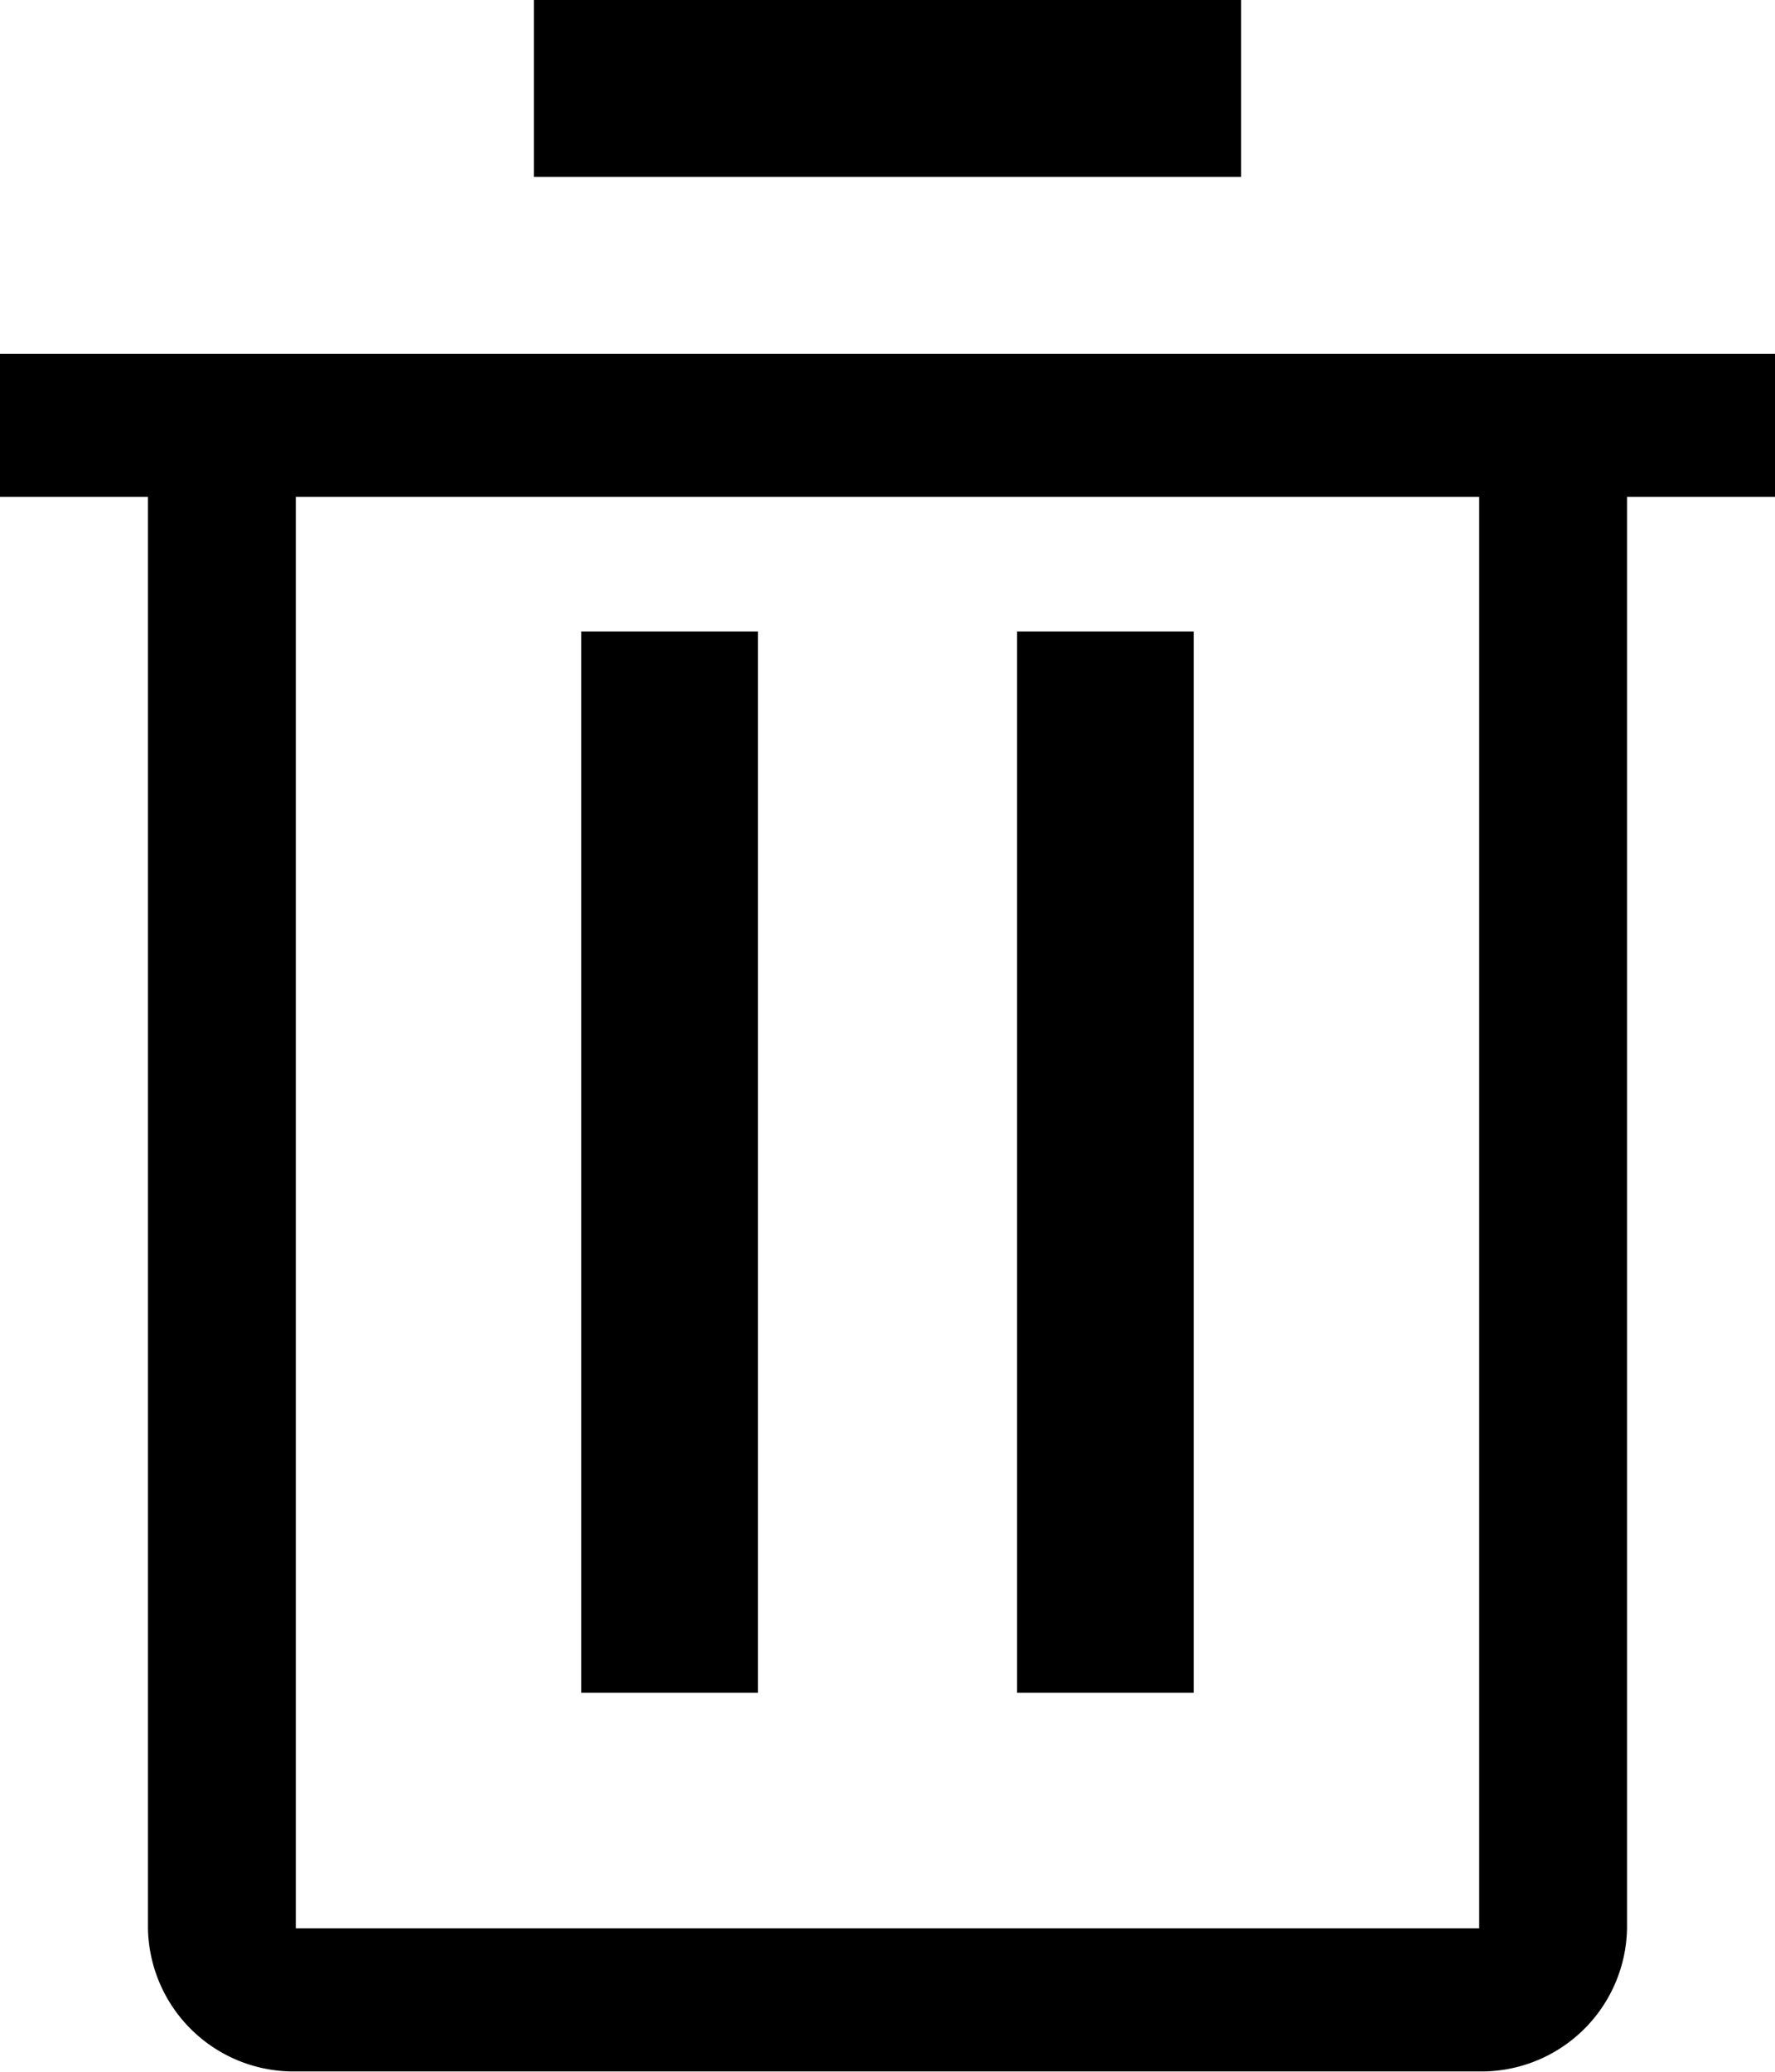
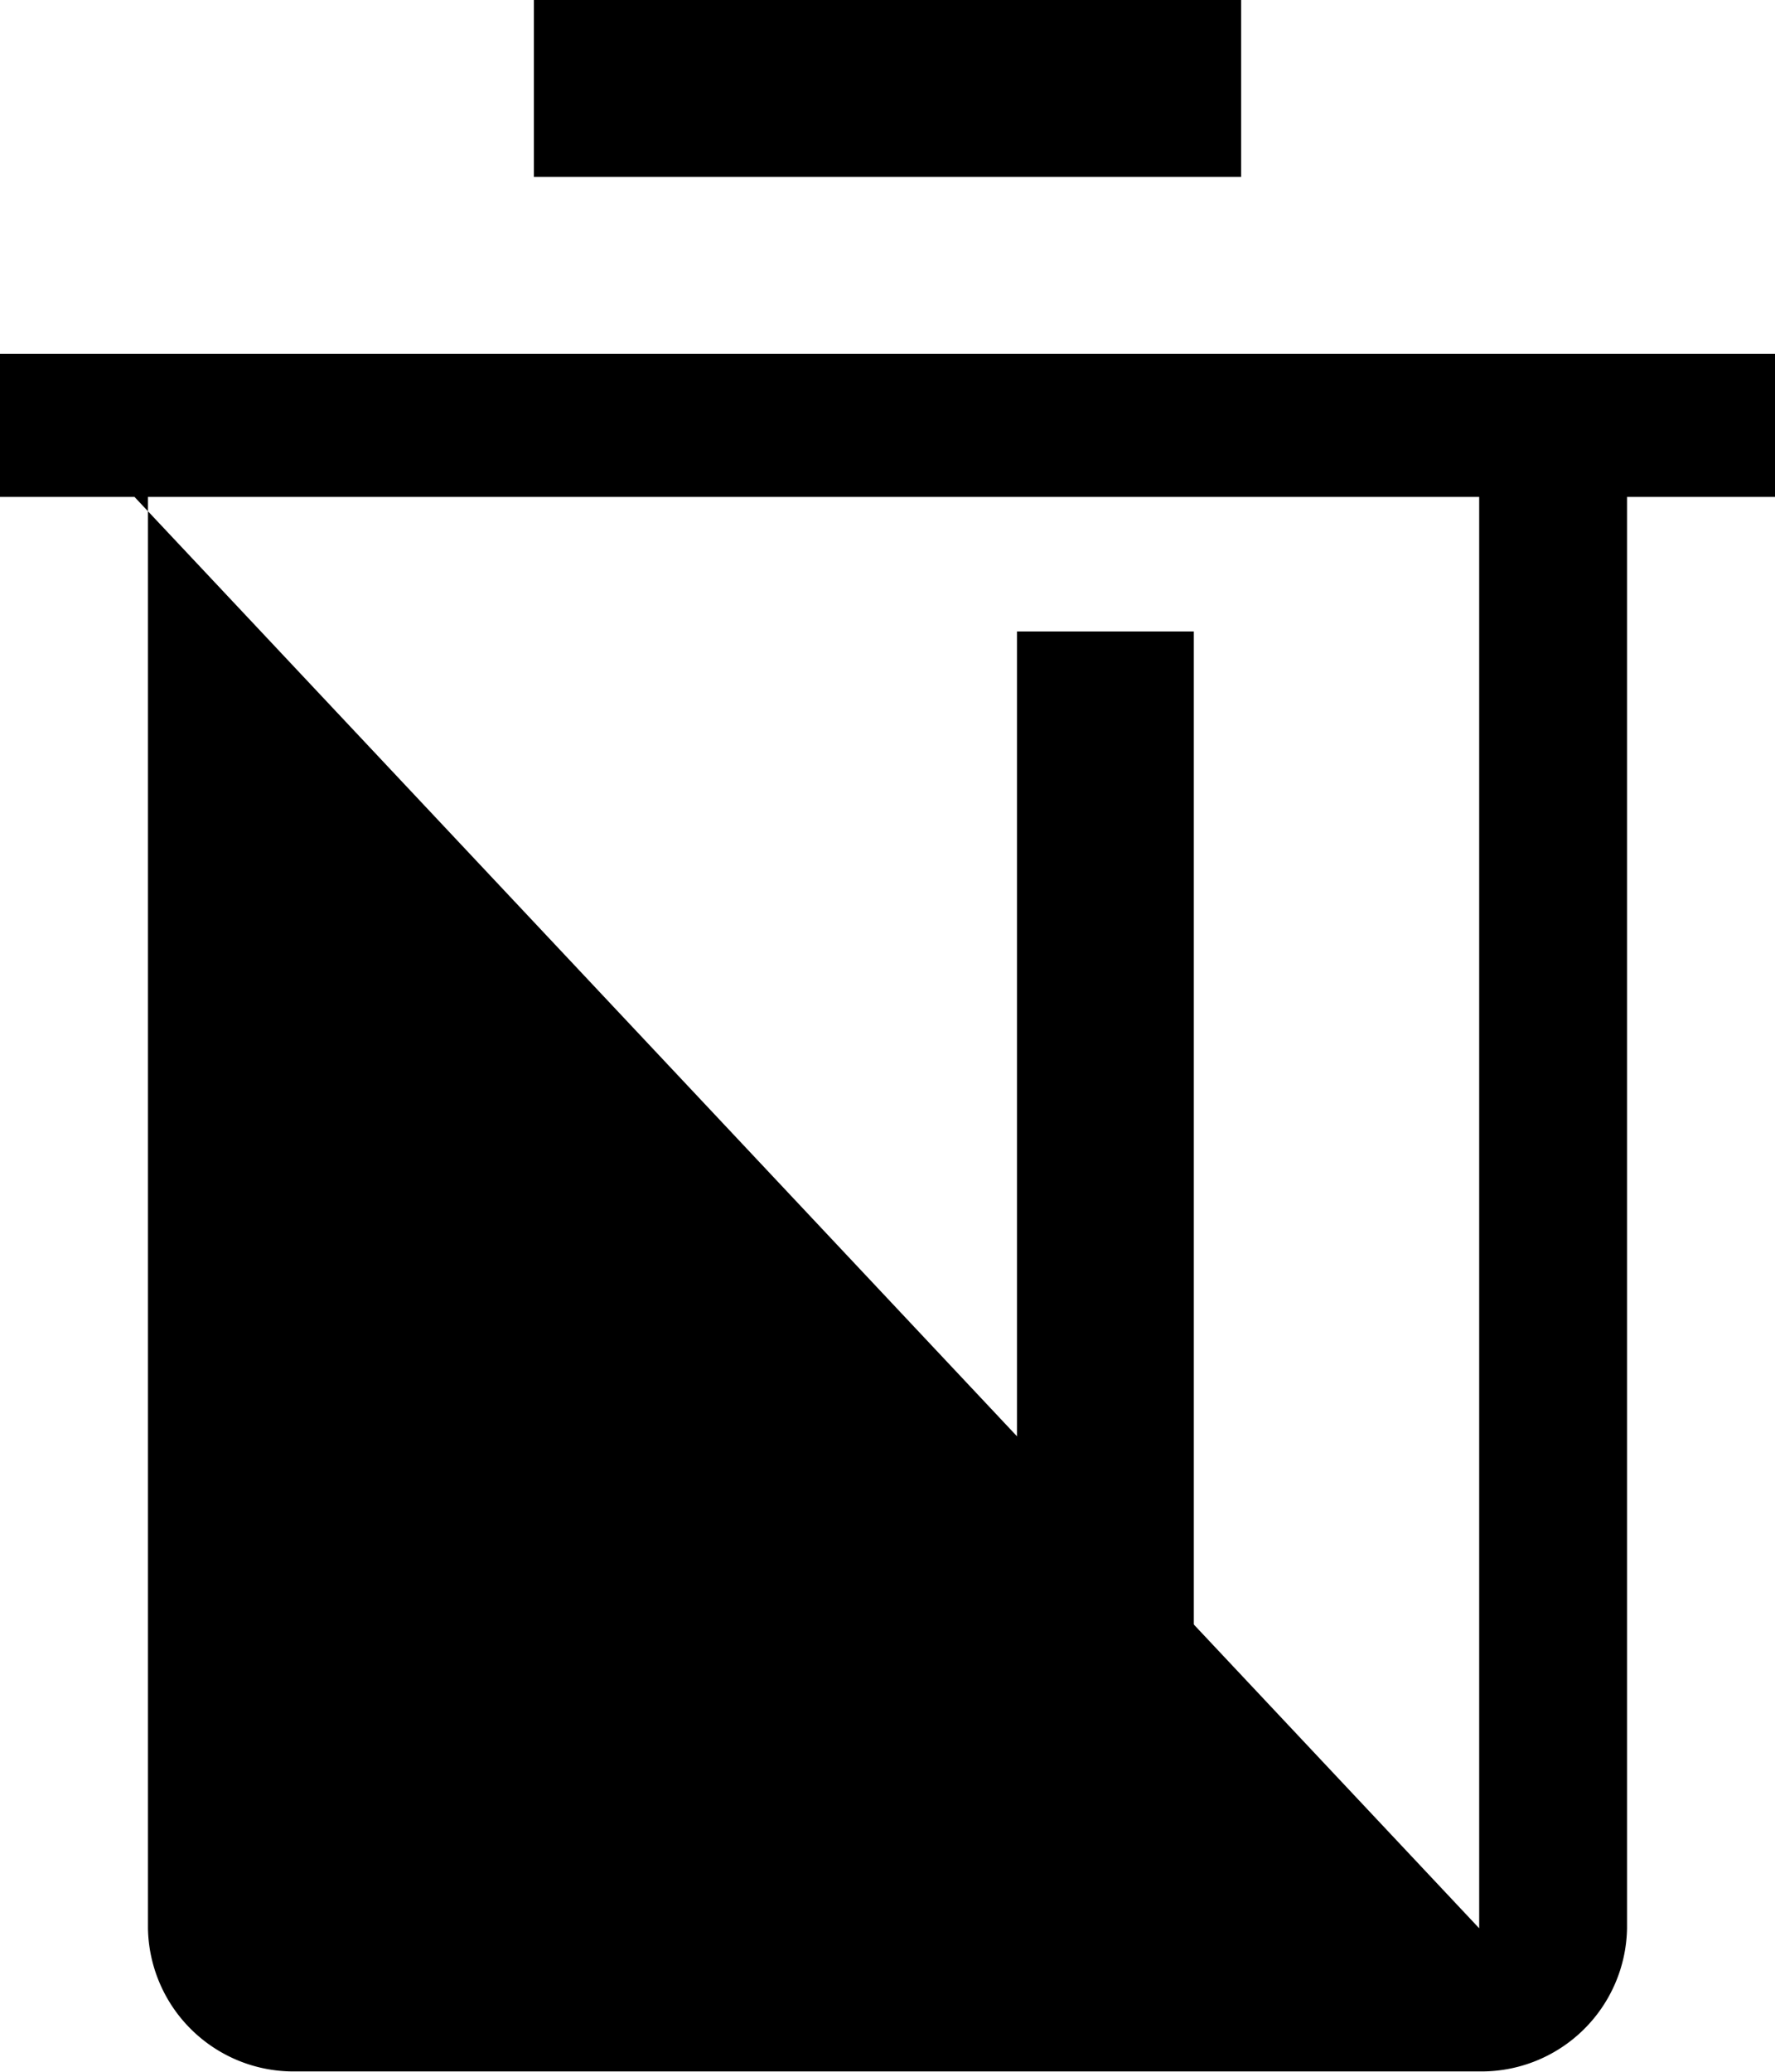
<svg xmlns="http://www.w3.org/2000/svg" width="17.143" height="20" viewBox="0 0 17.143 20">
  <g id="trash-can" transform="translate(-24 -12)">
-     <path id="Path_6524" data-name="Path 6524" d="M72,72h1.708V82.246H72Z" transform="translate(-42.387 -53.904)" />
    <path id="Path_6525" data-name="Path 6525" d="M108,72h1.708V82.246H108Z" transform="translate(-74.178 -53.904)" />
-     <path id="Path_6526" data-name="Path 6526" d="M24,36v1.382h1.429V51.2a1.406,1.406,0,0,0,1.429,1.382H38.286A1.406,1.406,0,0,0,39.714,51.2V37.382h1.429V36Zm2.857,15.2V37.382H38.286V51.2Z" transform="translate(0 -20.585)" />
+     <path id="Path_6526" data-name="Path 6526" d="M24,36v1.382h1.429V51.2a1.406,1.406,0,0,0,1.429,1.382H38.286A1.406,1.406,0,0,0,39.714,51.2V37.382h1.429V36ZV37.382H38.286V51.2Z" transform="translate(0 -20.585)" />
    <path id="Path_6527" data-name="Path 6527" d="M72,12h6.831v1.708H72Z" transform="translate(-42.844 0)" />
  </g>
</svg>